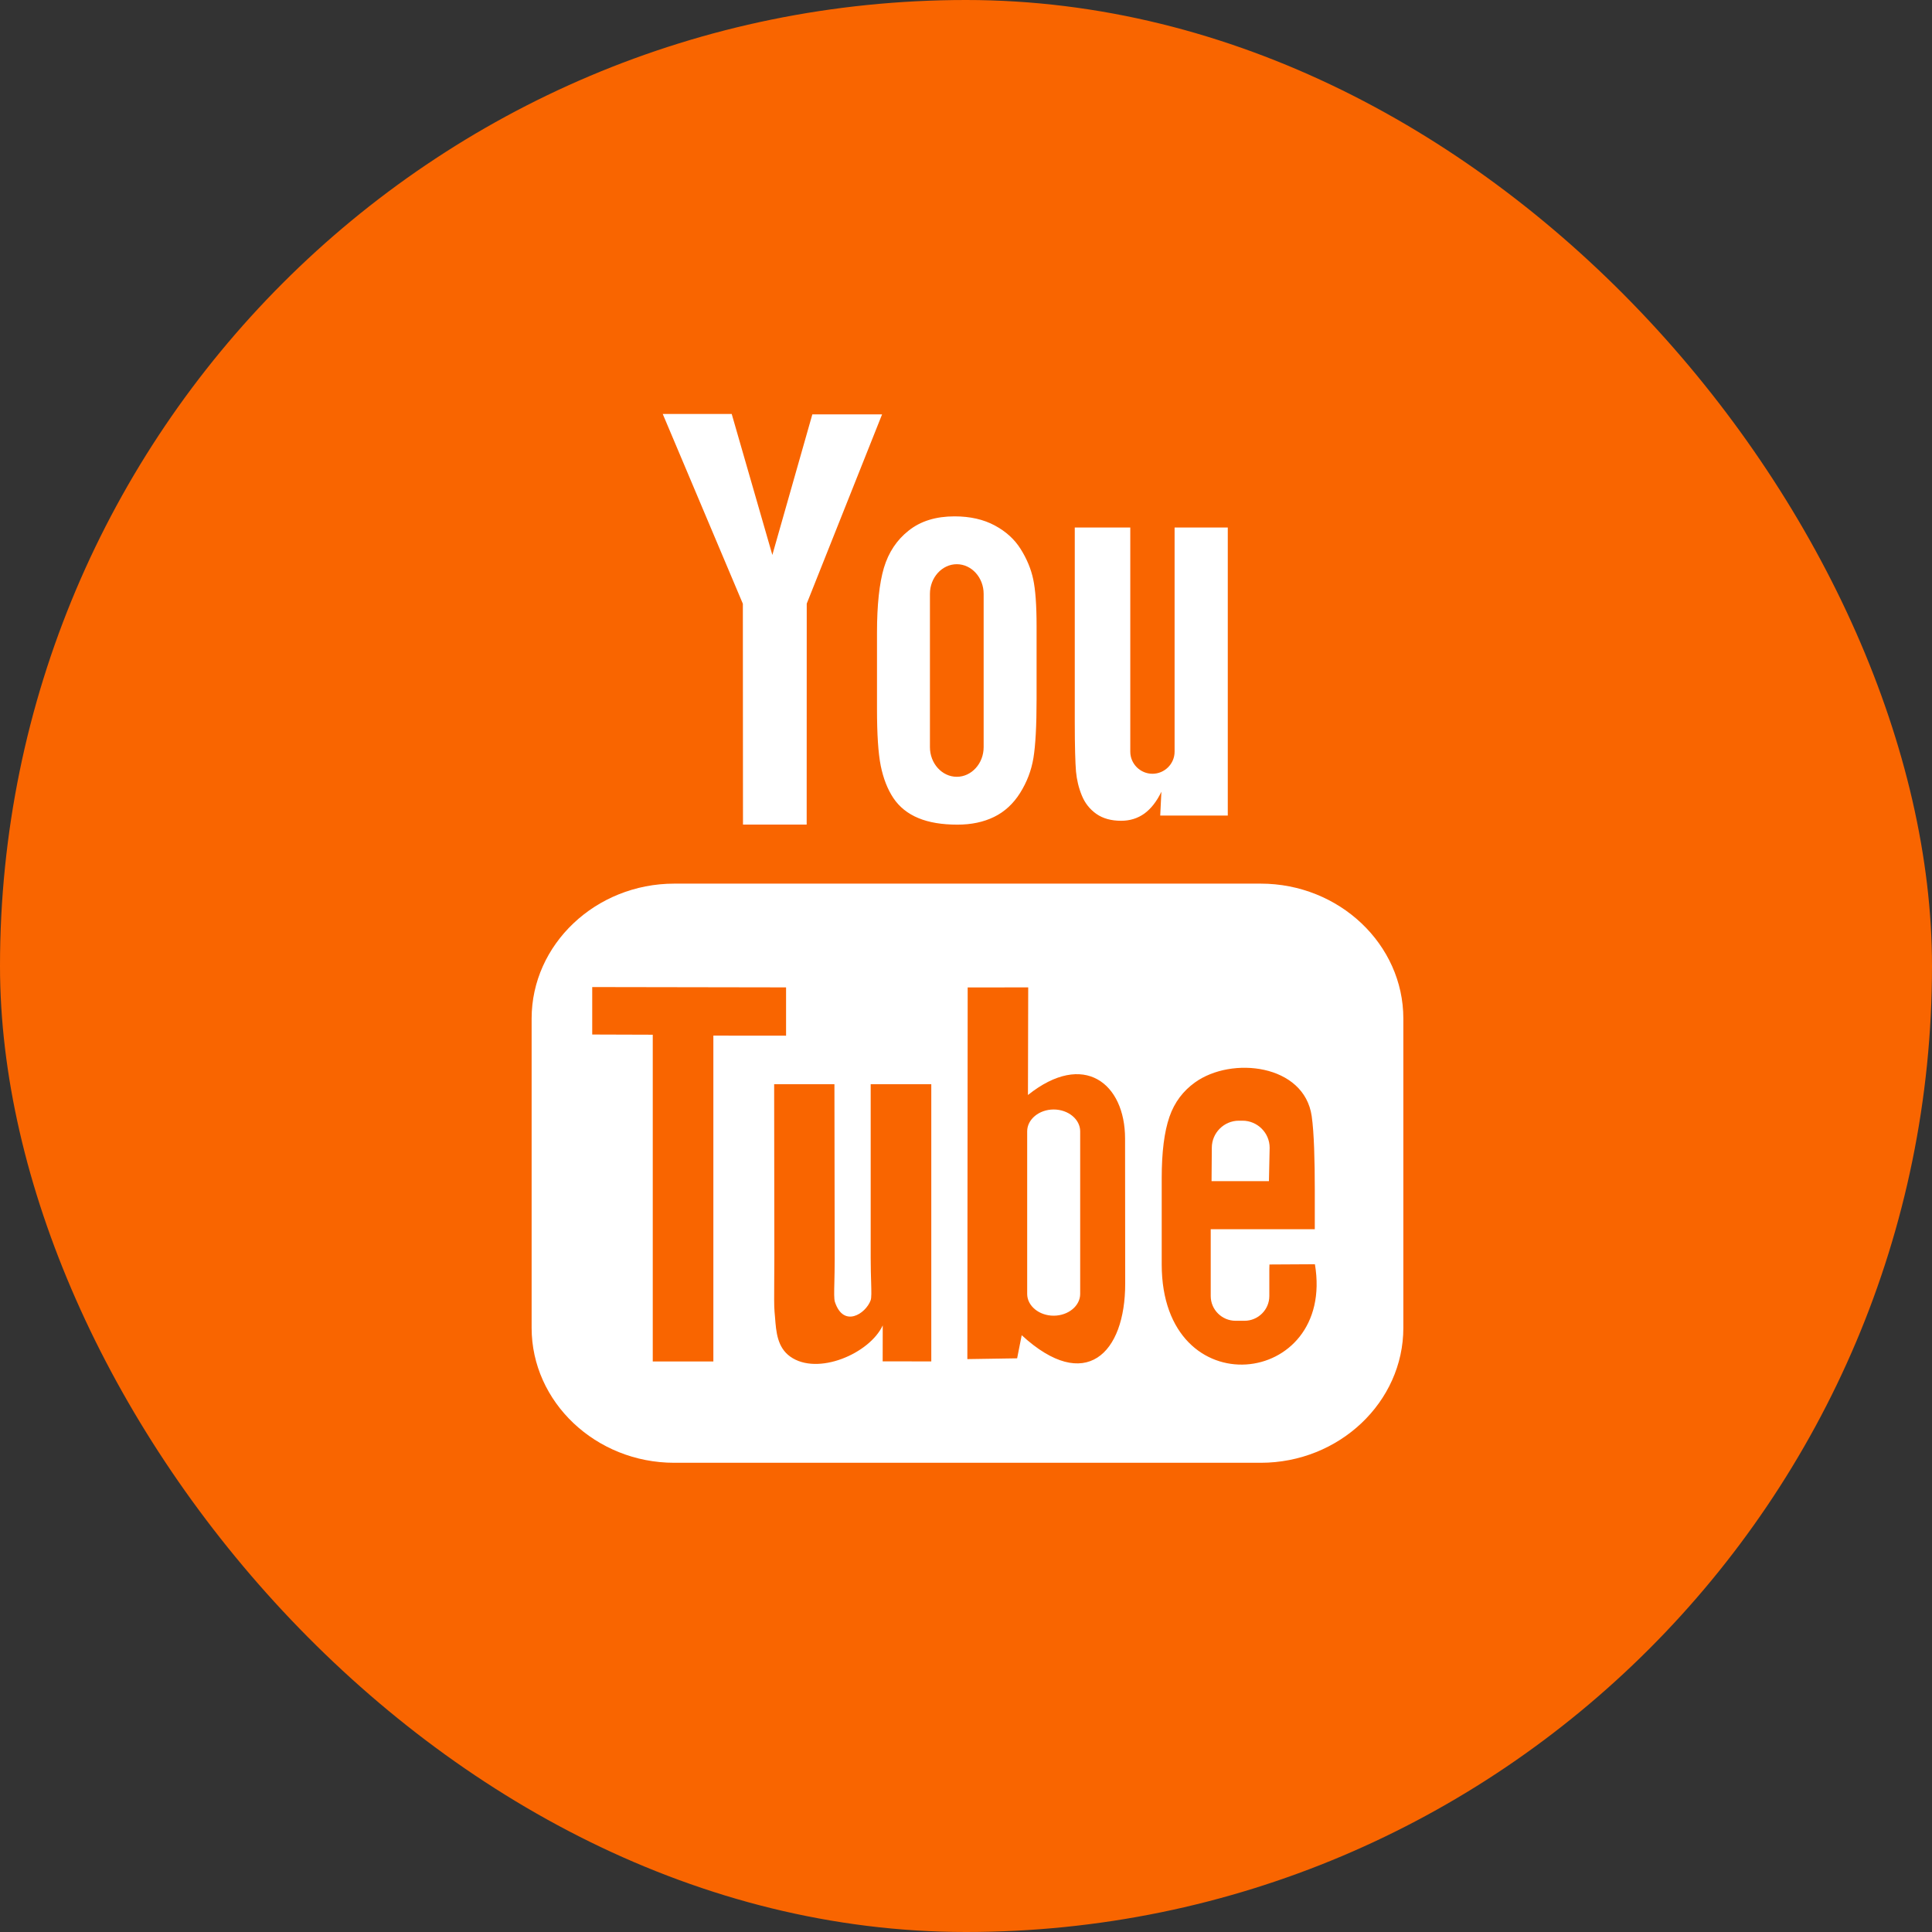
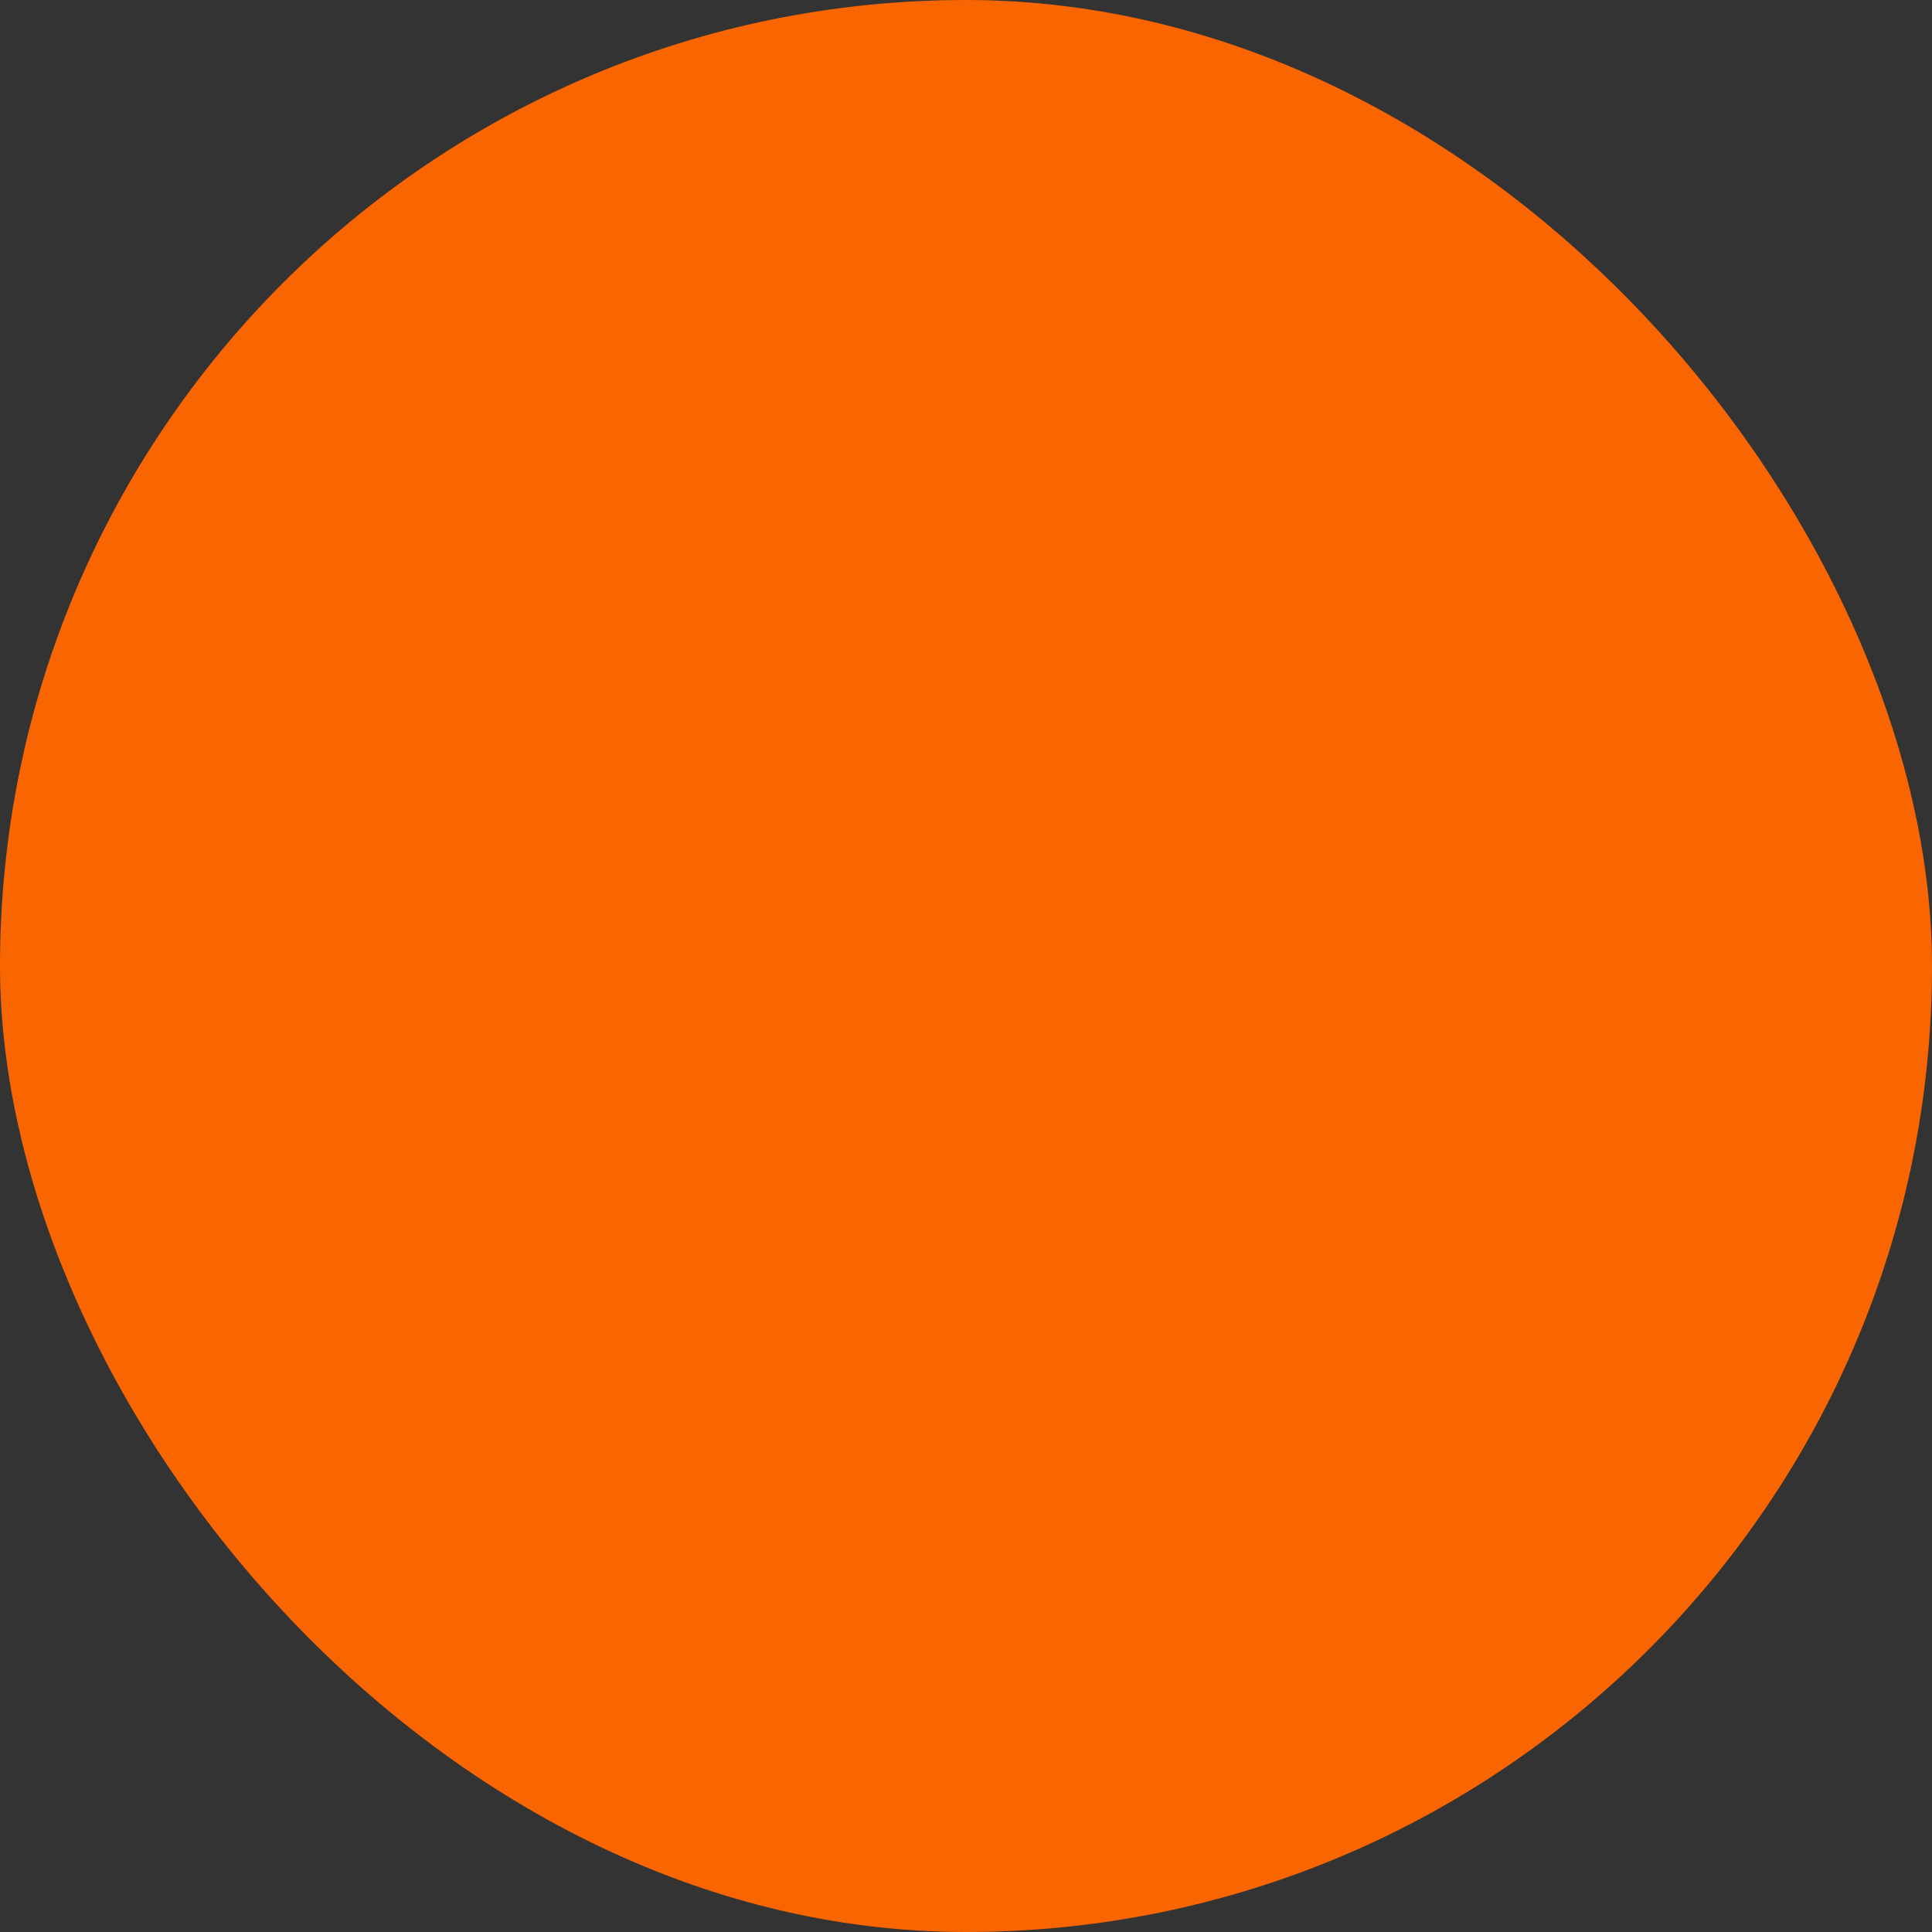
<svg xmlns="http://www.w3.org/2000/svg" width="30" height="30" viewBox="0 0 30 30" fill="none">
  <rect x="0" y="0" width="30" height="30" fill="#333333" stroke="none" />
  <rect width="30" height="30" rx="15" fill="#F96500" />
-   <path fill-rule="evenodd" clip-rule="evenodd" d="M12.526 12.804H11.537L11.535 9.375L10.291 6.428H11.362L11.993 8.617L12.614 6.434H13.697L12.527 9.373L12.526 12.804ZM13.725 8.818C13.654 9.06 13.618 9.396 13.618 9.825L13.618 11.009C13.618 11.401 13.637 11.696 13.676 11.891C13.716 12.087 13.781 12.255 13.873 12.393C13.965 12.53 14.094 12.634 14.26 12.703C14.426 12.772 14.628 12.805 14.867 12.805C15.081 12.805 15.27 12.766 15.436 12.685C15.6 12.605 15.735 12.48 15.84 12.313C15.946 12.144 16.015 11.964 16.047 11.77C16.079 11.576 16.096 11.271 16.096 10.856V9.724C16.096 9.396 16.078 9.153 16.043 8.992C16.009 8.833 15.944 8.677 15.849 8.526C15.755 8.375 15.621 8.253 15.446 8.159C15.273 8.066 15.065 8.018 14.822 8.018C14.534 8.018 14.296 8.091 14.111 8.238C13.925 8.384 13.797 8.578 13.725 8.818ZM16.798 12.351C16.846 12.47 16.922 12.566 17.024 12.638C17.125 12.709 17.254 12.745 17.409 12.745C17.545 12.745 17.665 12.708 17.77 12.633C17.874 12.557 17.962 12.444 18.034 12.294L18.016 12.664H19.065V8.191H18.239V11.672C18.239 11.861 18.084 12.015 17.895 12.015C17.707 12.015 17.551 11.861 17.551 11.672V8.191H16.689V11.208C16.689 11.592 16.697 11.849 16.708 11.979C16.72 12.108 16.749 12.231 16.798 12.351ZM21.791 20.619V15.816C21.791 14.664 20.795 13.721 19.576 13.721H10.47C9.251 13.721 8.255 14.664 8.255 15.816V20.619C8.255 21.771 9.251 22.714 10.47 22.714H19.576C20.795 22.714 21.791 21.771 21.791 20.619ZM16.361 17.228C16.135 17.228 15.95 17.381 15.95 17.567V20.092C15.95 20.278 16.135 20.43 16.361 20.43C16.588 20.43 16.773 20.278 16.773 20.092V17.567C16.773 17.381 16.588 17.228 16.361 17.228ZM19.704 18.341H18.813L18.817 17.822C18.817 17.591 19.006 17.402 19.237 17.402H19.294C19.525 17.402 19.715 17.591 19.715 17.822L19.704 18.341ZM11.077 21.141L11.077 16.081L12.206 16.082V15.332L9.196 15.327V16.064L10.136 16.067V21.141H11.077ZM13.52 16.835H14.461L14.461 21.14L13.706 21.139L13.707 20.581C13.504 21.018 12.693 21.369 12.269 21.064C12.07 20.92 12.052 20.682 12.035 20.46L12.035 20.46L12.035 20.46L12.035 20.46L12.035 20.46L12.035 20.46L12.035 20.46C12.033 20.429 12.03 20.398 12.027 20.368C12.019 20.278 12.021 20.119 12.022 19.906L12.022 19.906C12.023 19.79 12.024 19.658 12.024 19.513L12.021 16.835H12.957L12.961 19.555C12.961 19.696 12.958 19.815 12.956 19.912C12.952 20.07 12.95 20.17 12.964 20.215C13.098 20.624 13.442 20.401 13.519 20.192C13.534 20.15 13.531 20.062 13.527 19.913V19.913V19.913C13.524 19.816 13.52 19.691 13.52 19.537V16.835ZM17.472 19.929L17.47 17.68C17.47 16.823 16.83 16.31 15.962 17.003L15.966 15.332L15.026 15.333L15.021 21.104L15.794 21.092L15.865 20.733C16.853 21.642 17.474 21.019 17.472 19.929ZM19.712 19.635L20.418 19.631C20.74 21.548 18.04 21.863 18.039 19.634V18.293C18.039 17.891 18.079 17.574 18.159 17.342C18.239 17.111 18.375 16.938 18.554 16.809C19.124 16.397 20.252 16.525 20.368 17.331C20.405 17.586 20.416 18.031 20.416 18.477V19.087H18.8V19.647V20.081V20.125C18.8 20.337 18.974 20.509 19.186 20.509H19.325C19.536 20.509 19.71 20.337 19.71 20.125V19.73L19.71 19.711L19.711 19.674L19.712 19.635ZM14.44 11.602C14.44 11.855 14.628 12.062 14.857 12.062C15.086 12.062 15.274 11.855 15.274 11.602V9.221C15.274 8.968 15.086 8.761 14.857 8.761C14.628 8.761 14.44 8.968 14.44 9.221V11.602Z" fill="white" />
</svg>